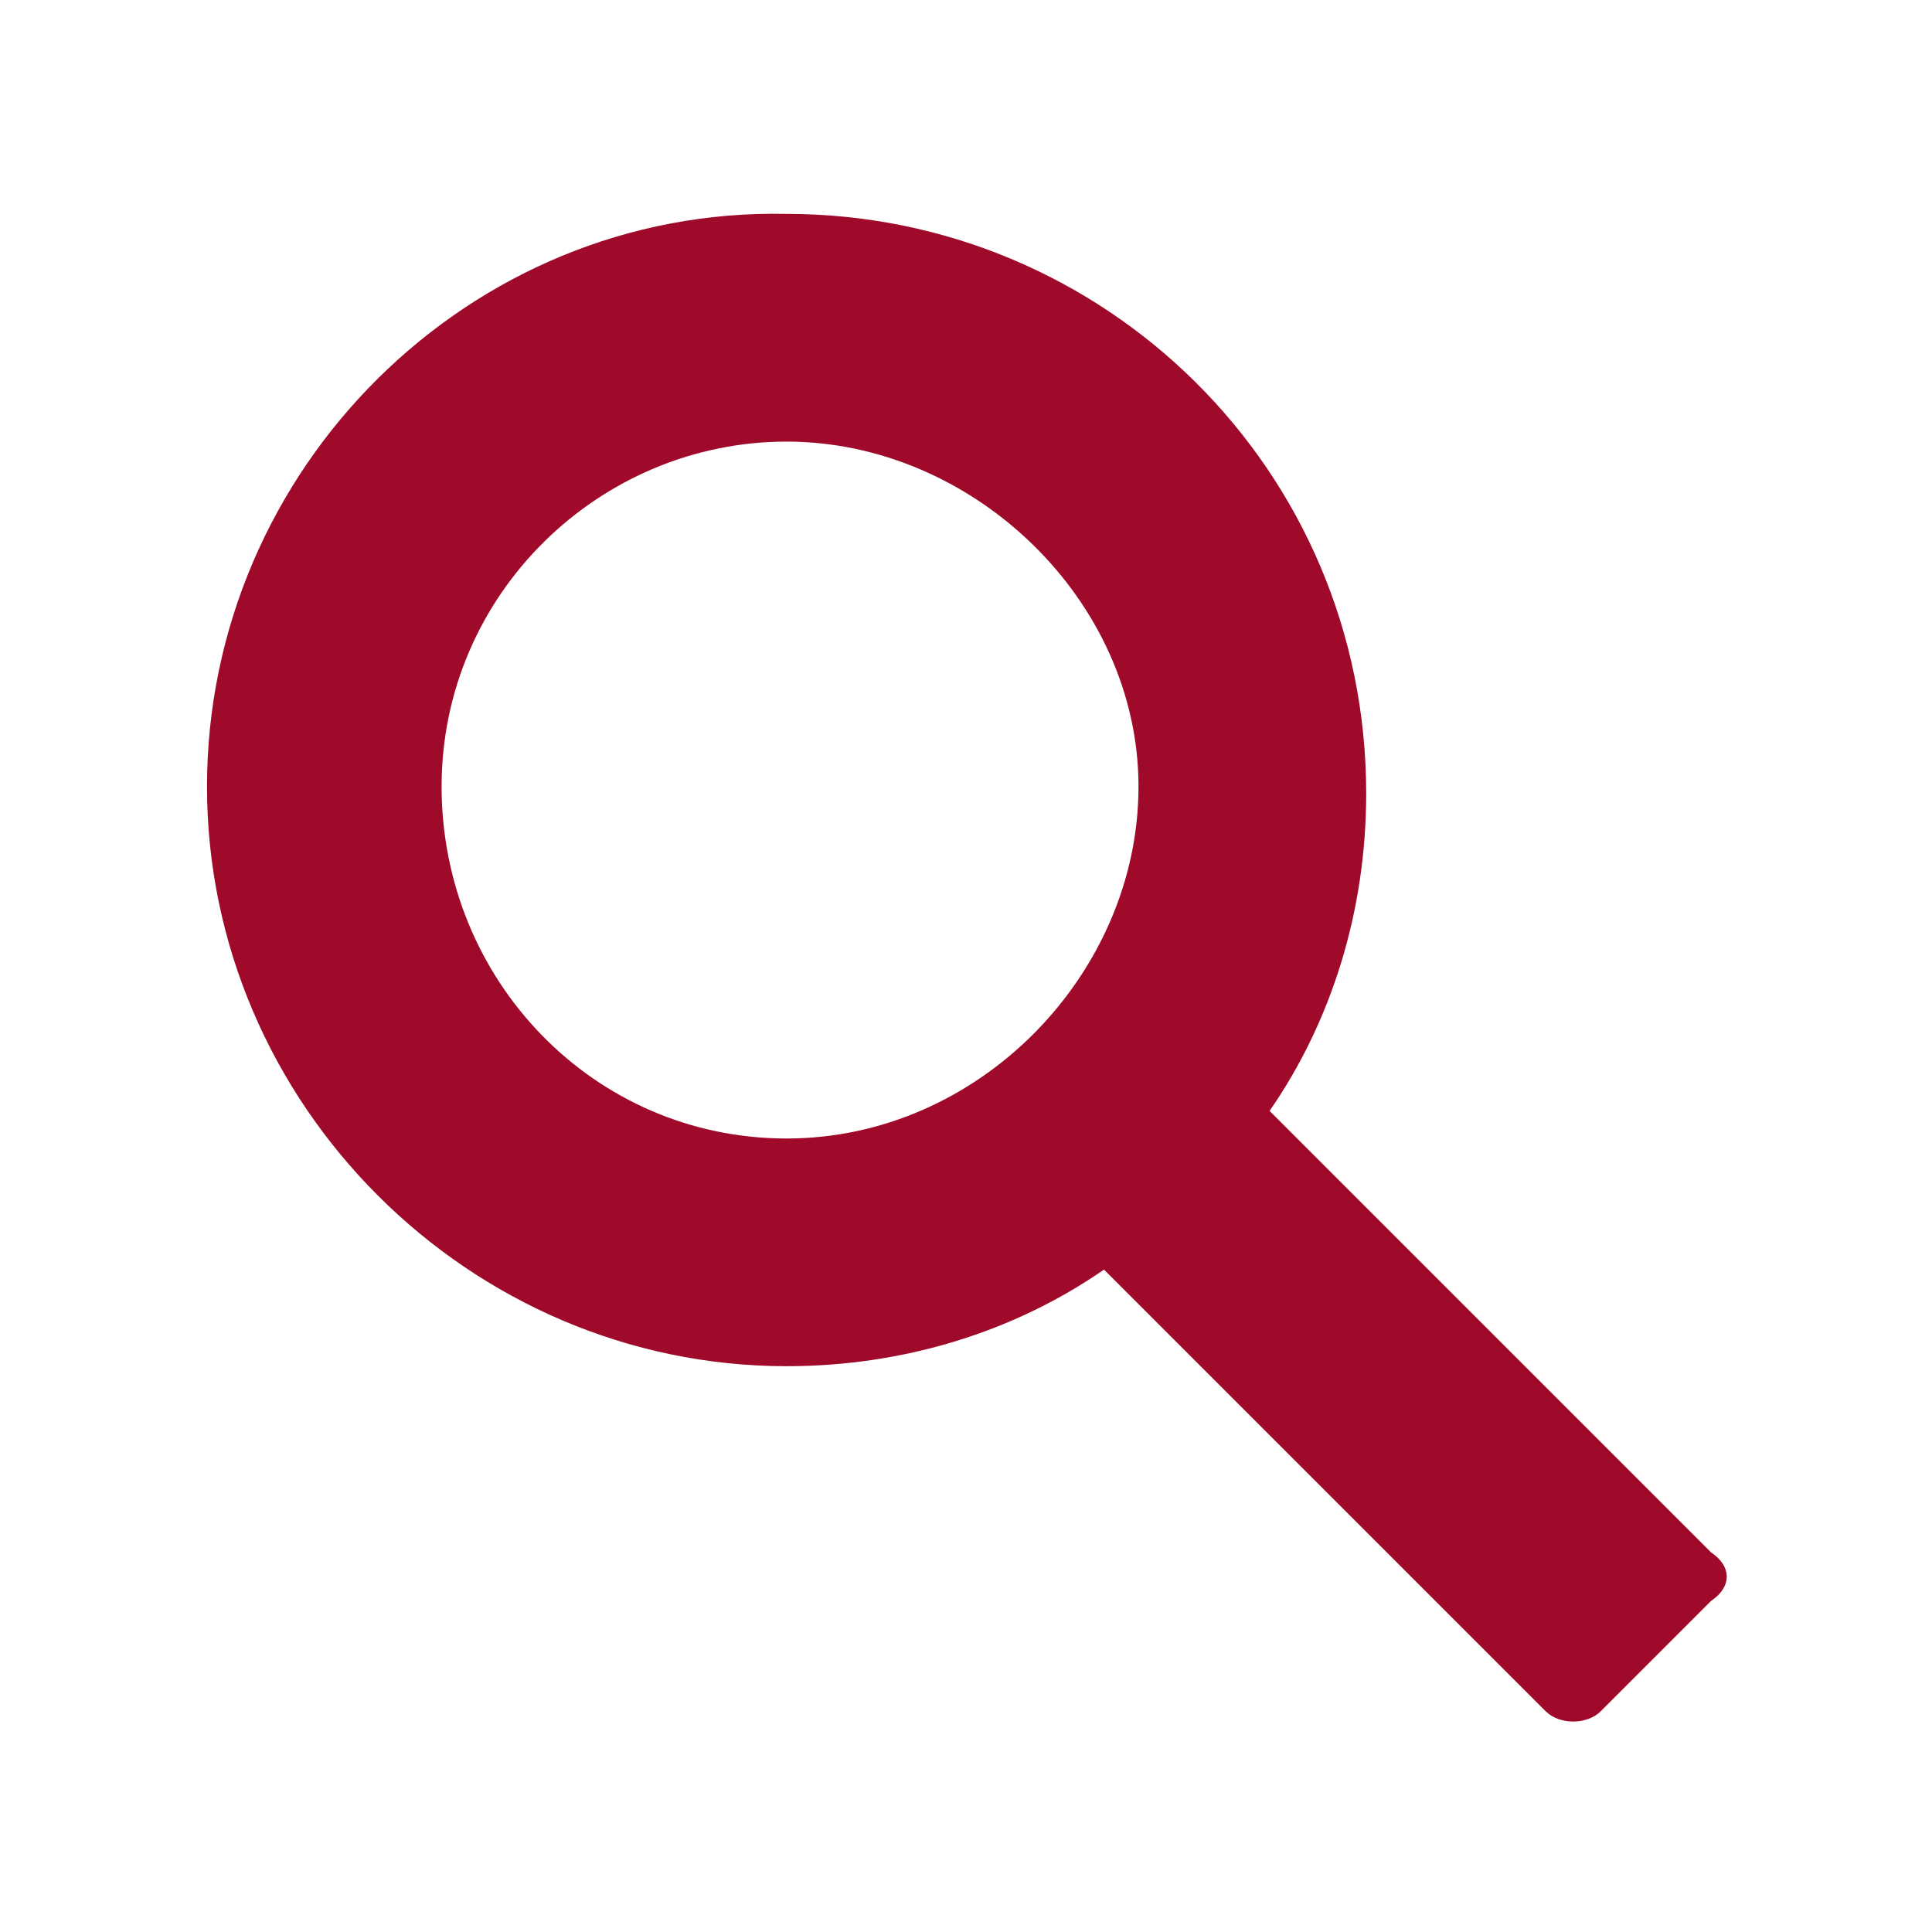
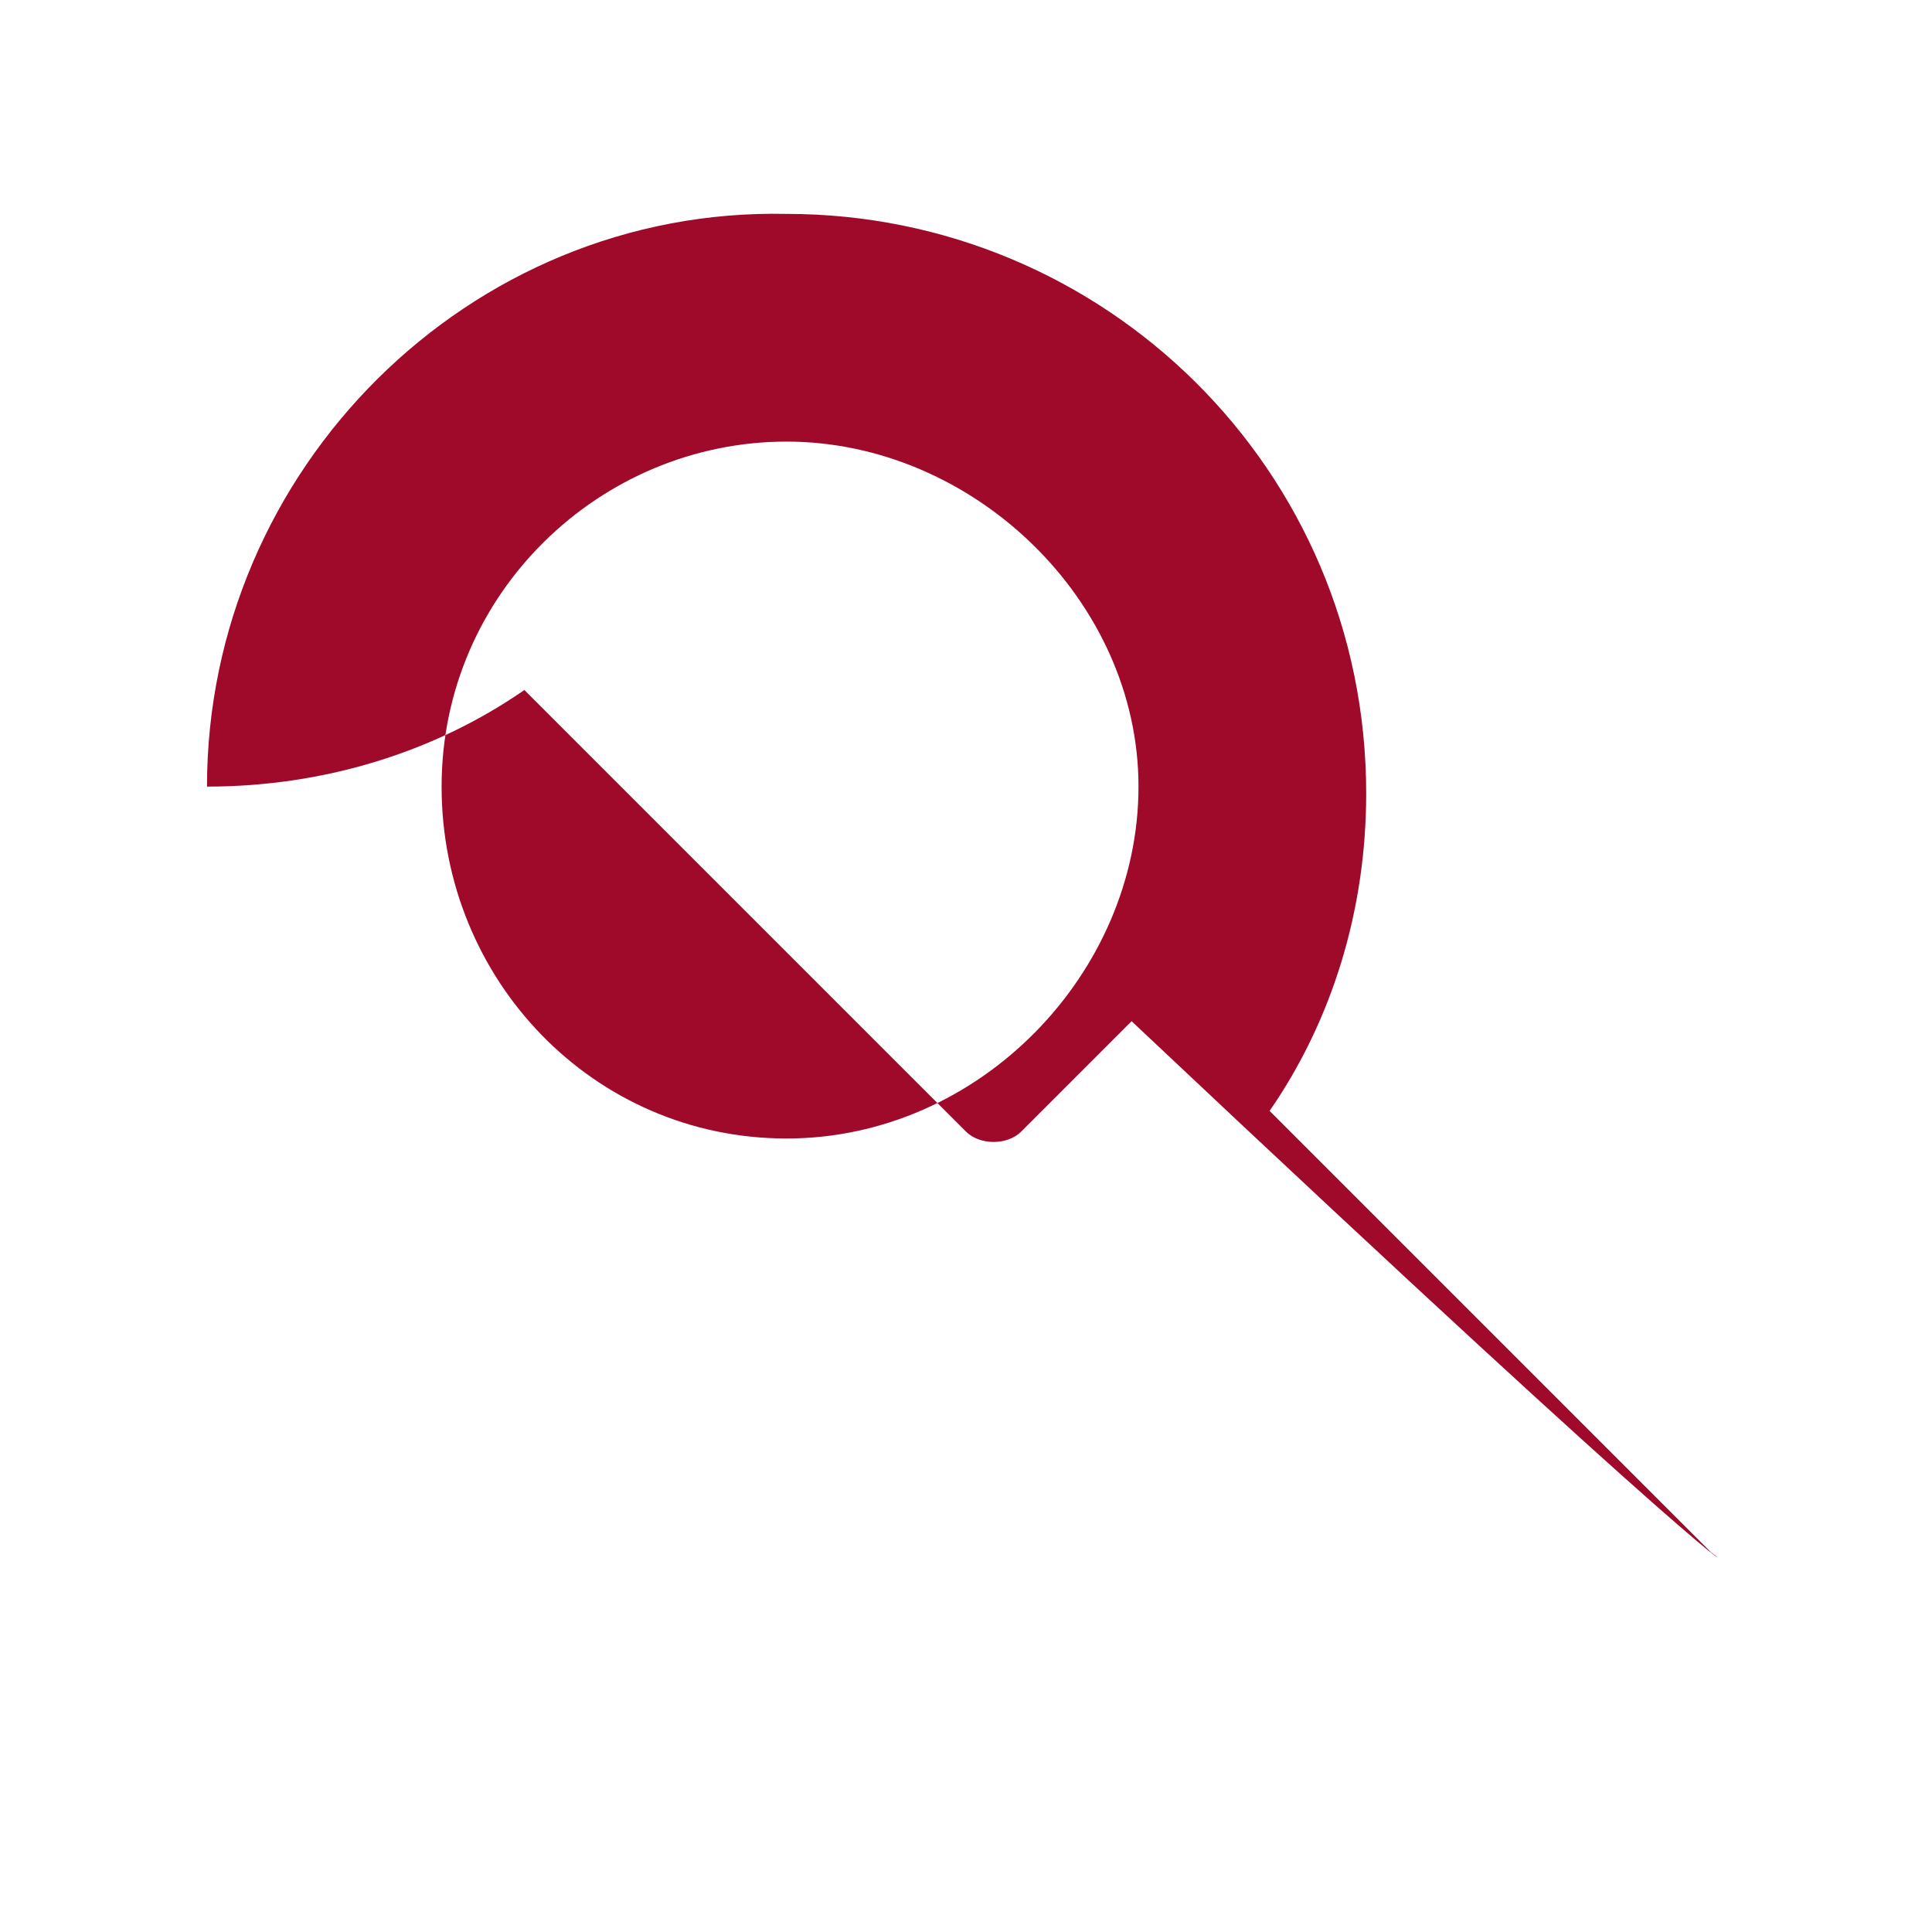
<svg xmlns="http://www.w3.org/2000/svg" version="1.1" id="Livello_1" x="0px" y="0px" viewBox="0 0 28 28" style="enable-background:new 0 0 28 28;" xml:space="preserve">
  <style type="text/css">
	.st0{fill:#A00A2A;}
</style>
-   <path class="st0" d="M11.4,16.5c-2.8,0-5-2.3-5-5.1s2.3-5,5-5s5.1,2.3,5.1,5S14.2,16.5,11.4,16.5z M24.8,22.5l-6.4-6.4  c0.9-1.3,1.4-2.9,1.4-4.6c0-4.7-3.8-8.4-8.4-8.4C6.8,3,3,6.8,3,11.4s3.8,8.4,8.4,8.4c1.7,0,3.3-0.5,4.6-1.4l6.4,6.4  c0.2,0.2,0.6,0.2,0.8,0l1.6-1.6C25.1,23,25.1,22.7,24.8,22.5z" />
+   <path class="st0" d="M11.4,16.5c-2.8,0-5-2.3-5-5.1s2.3-5,5-5s5.1,2.3,5.1,5S14.2,16.5,11.4,16.5z M24.8,22.5l-6.4-6.4  c0.9-1.3,1.4-2.9,1.4-4.6c0-4.7-3.8-8.4-8.4-8.4C6.8,3,3,6.8,3,11.4c1.7,0,3.3-0.5,4.6-1.4l6.4,6.4  c0.2,0.2,0.6,0.2,0.8,0l1.6-1.6C25.1,23,25.1,22.7,24.8,22.5z" />
</svg>